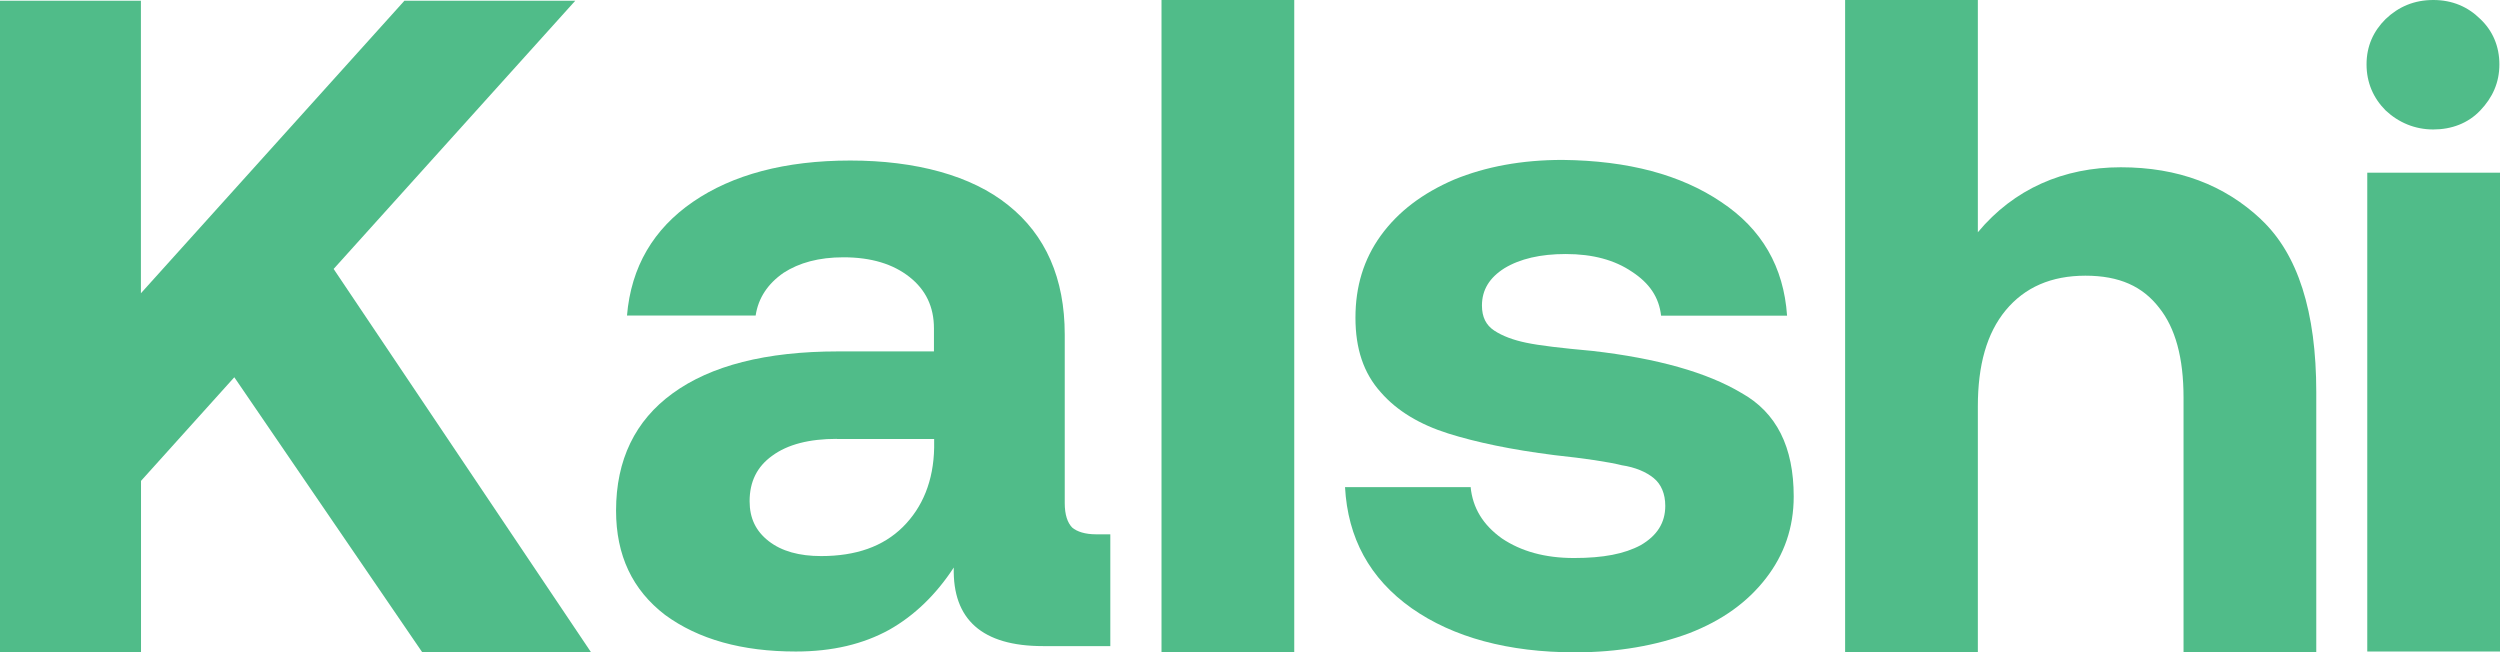
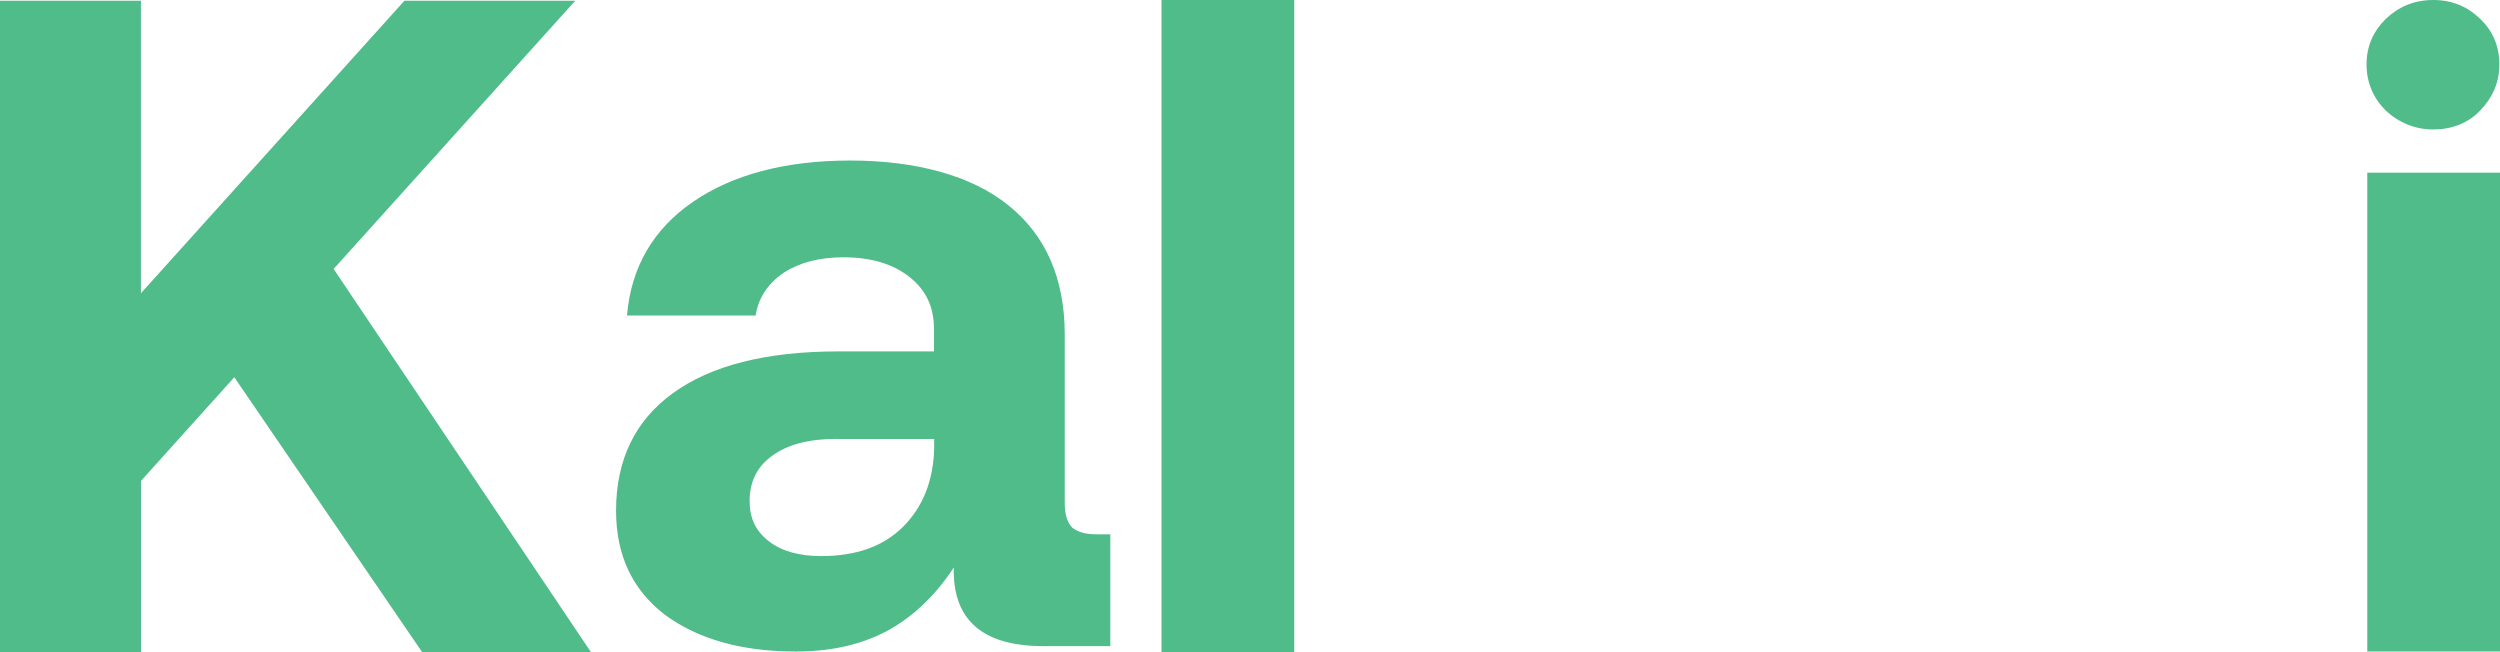
<svg xmlns="http://www.w3.org/2000/svg" id="Layer_2" data-name="Layer 2" viewBox="0 0 244.66 63.83">
  <defs>
    <style>
      .cls-1 {
        fill: #50bc89;
        stroke-width: 0px;
      }
    </style>
  </defs>
  <g id="Layer_1-2" data-name="Layer 1">
    <path class="cls-1" d="M126.66,0h-12.99v63.83h12.99V0Z" />
    <path class="cls-1" d="M0,.07h13.79v28.63L39.58.07h16.72l-23.65,26.25,25.19,37.51h-16.52l-18.39-26.91-9.13,10.14v16.77H0V.07Z" />
    <path class="cls-1" d="M108.67,63.23h-6.6c-5.93,0-8.86-2.59-8.73-7.69-1.73,2.65-3.86,4.71-6.33,6.1-2.53,1.39-5.53,2.12-9.13,2.12-5.26,0-9.53-1.19-12.79-3.58-3.2-2.45-4.8-5.83-4.8-10.21,0-4.97,1.87-8.81,5.53-11.47,3.73-2.72,9.13-4.11,16.19-4.11h9.39v-2.25c0-2.12-.8-3.78-2.4-5.04-1.6-1.26-3.73-1.92-6.46-1.92-2.4,0-4.33.53-5.86,1.52-1.53,1.06-2.47,2.45-2.73,4.18h-12.59c.4-4.77,2.6-8.48,6.46-11.13,3.86-2.65,9-4.04,15.39-4.04s11.86,1.46,15.46,4.37c3.66,2.92,5.53,7.16,5.53,12.66v16.5c0,1.13.27,1.92.73,2.39.47.4,1.27.66,2.33.66h1.4v10.94ZM81.89,42.95c-2.67,0-4.8.53-6.33,1.66-1.47,1.06-2.2,2.52-2.2,4.44,0,1.66.6,2.92,1.87,3.91,1.27.99,3,1.46,5.13,1.46,3.4,0,6.06-.93,8-2.85,1.93-1.92,3-4.51,3.06-7.75v-.86h-9.53Z" />
-     <path class="cls-1" d="M143.92,47.65c.2,2.05,1.2,3.71,3.06,5.04,1.87,1.26,4.2,1.92,7.06,1.92s4.93-.4,6.53-1.26c1.6-.93,2.4-2.19,2.4-3.84,0-1.19-.4-2.12-1.13-2.72-.73-.6-1.8-1.06-3.13-1.26-1.33-.33-3.53-.66-6.6-.99-4.2-.53-7.66-1.26-10.39-2.12-2.73-.86-5-2.19-6.6-4.04-1.67-1.86-2.47-4.24-2.47-7.29s.8-5.7,2.47-8.02c1.73-2.39,4.13-4.18,7.2-5.5,3.07-1.26,6.6-1.92,10.59-1.92,6.46.07,11.59,1.46,15.52,4.11,4,2.65,6.13,6.36,6.46,11.13h-12.33c-.2-1.79-1.13-3.18-2.87-4.31-1.67-1.13-3.8-1.72-6.46-1.72-2.47,0-4.46.46-6,1.39-1.47.93-2.2,2.12-2.2,3.65,0,1.13.4,1.92,1.2,2.45.8.53,1.87.93,3.13,1.19,1.27.27,3.46.53,6.46.8,6.4.73,11.26,2.12,14.59,4.11,3.46,1.92,5.13,5.3,5.13,10.14,0,3.05-.93,5.7-2.73,8.02-1.8,2.32-4.26,4.11-7.53,5.37-3.2,1.19-6.93,1.86-11.13,1.86-6.53,0-11.93-1.46-15.99-4.31-4.13-2.92-6.26-6.89-6.53-11.86h12.26Z" />
-     <path class="cls-1" d="M221.28,21.47c-3.6-3.38-8.13-5.1-13.73-5.1s-10.46,2.12-13.99,6.36V0h-12.99v63.83h12.99v-24.06c0-4.04.87-7.16,2.73-9.41,1.87-2.25,4.46-3.38,7.8-3.38s5.6,1.06,7.2,3.12c1.6,1.99,2.4,4.9,2.4,8.81v24.92h12.99v-25.45c0-7.89-1.8-13.52-5.4-16.9Z" />
    <path class="cls-1" d="M231.67,16.9h12.99v46.86h-12.99V16.9Z" />
    <path class="cls-1" d="M242.73,1.86c-1.2-1.19-2.73-1.86-4.6-1.86s-3.4.66-4.66,1.86c-1.2,1.19-1.87,2.65-1.87,4.44s.67,3.31,1.87,4.51c1.27,1.19,2.87,1.86,4.66,1.86s3.4-.6,4.6-1.86c1.2-1.26,1.87-2.72,1.87-4.51s-.67-3.31-1.87-4.44Z" />
  </g>
</svg>